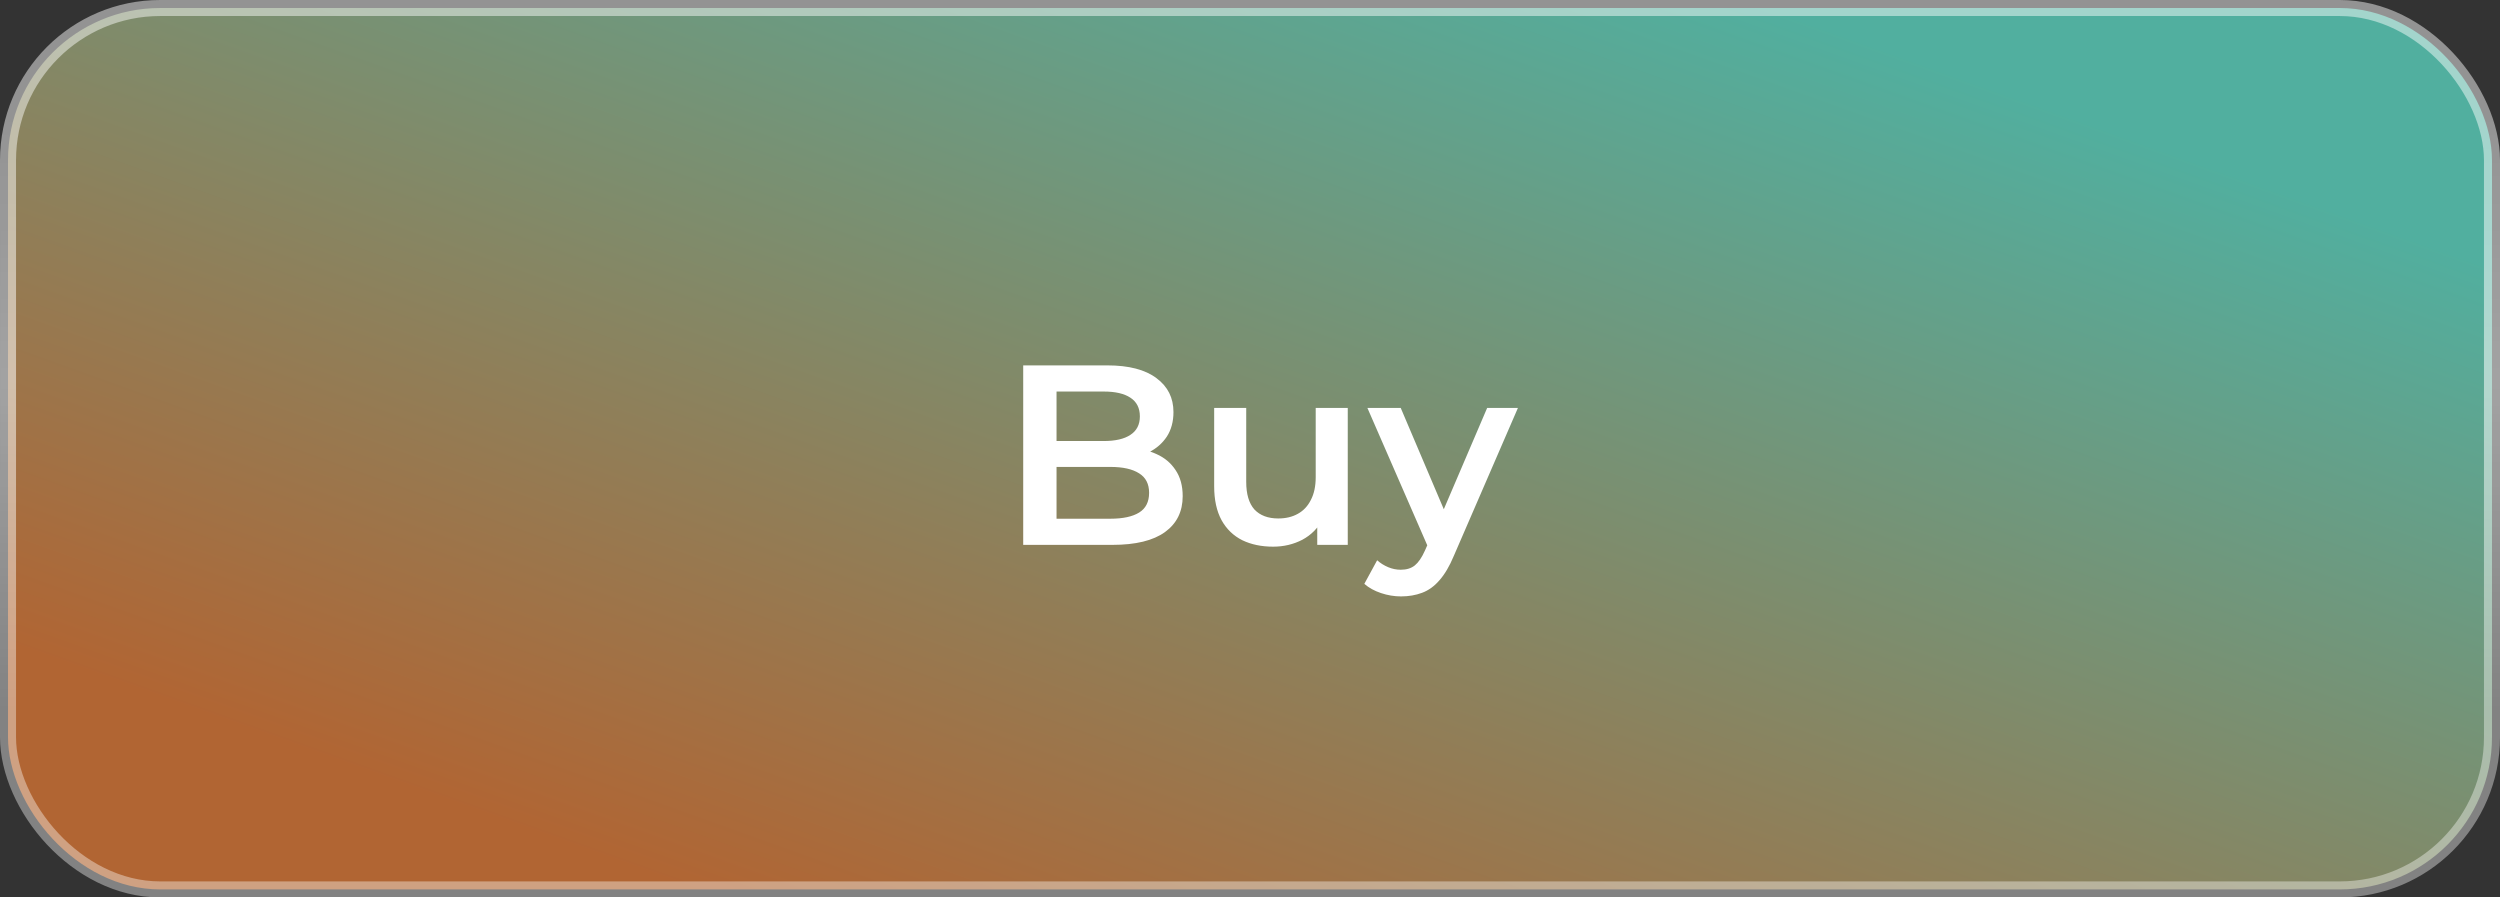
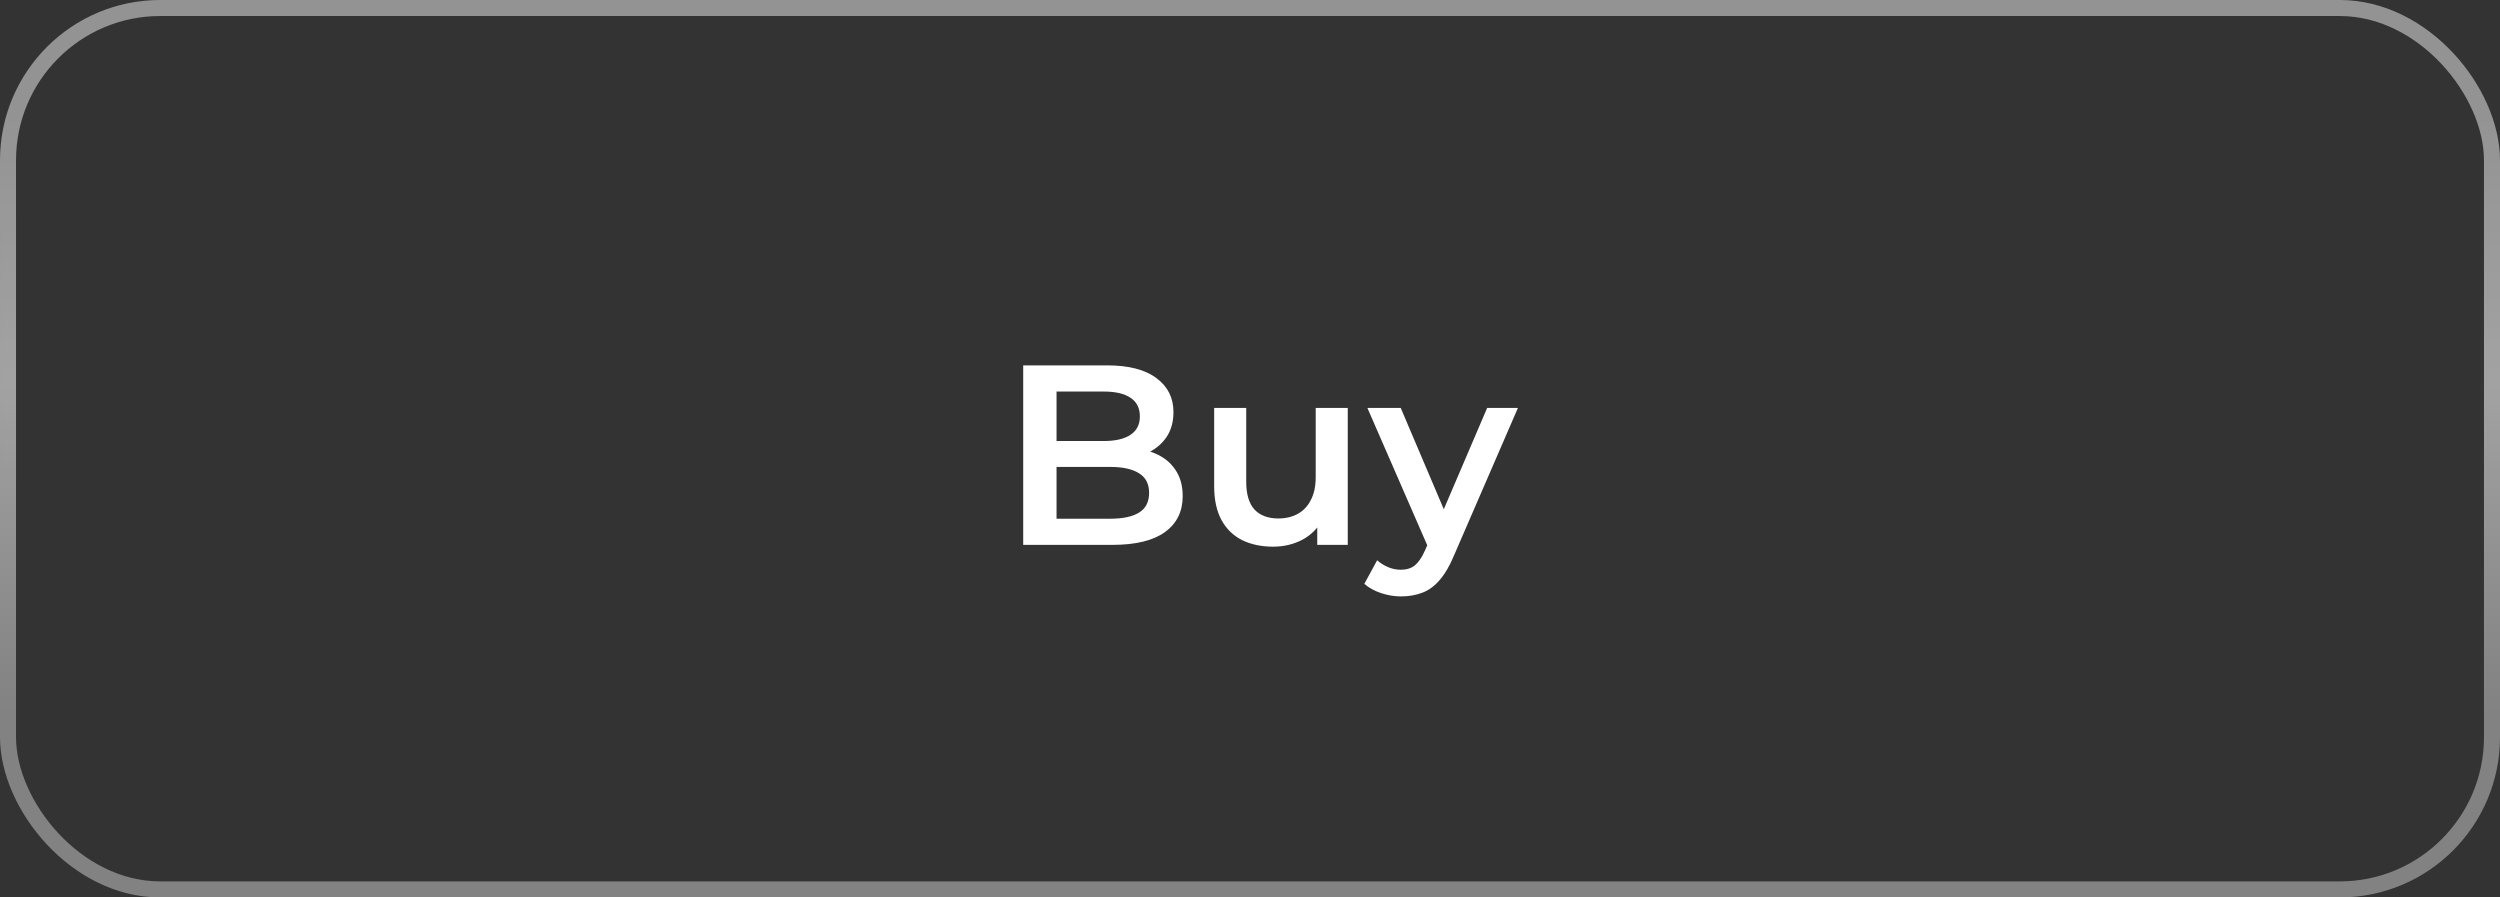
<svg xmlns="http://www.w3.org/2000/svg" width="156" height="56" viewBox="0 0 156 56" fill="none">
  <rect x="0" y="0" width="156" height="56" fill="#333333" stroke="none" />
-   <rect x="0.5" y="0.5" width="155" height="55" rx="9.5" fill="url(#paint0_linear_203_76)" />
  <path d="M63.848 34V22.8H69.096C70.44 22.8 71.464 23.067 72.168 23.6C72.872 24.123 73.224 24.827 73.224 25.712C73.224 26.309 73.085 26.821 72.808 27.248C72.53 27.664 72.157 27.989 71.688 28.224C71.229 28.448 70.728 28.56 70.184 28.56L70.472 27.984C71.101 27.984 71.666 28.101 72.168 28.336C72.669 28.56 73.064 28.891 73.352 29.328C73.65 29.765 73.8 30.309 73.8 30.96C73.8 31.92 73.432 32.667 72.696 33.2C71.96 33.733 70.866 34 69.416 34H63.848ZM65.928 32.368H69.288C70.066 32.368 70.664 32.24 71.08 31.984C71.496 31.728 71.704 31.317 71.704 30.752C71.704 30.197 71.496 29.792 71.08 29.536C70.664 29.269 70.066 29.136 69.288 29.136H65.768V27.52H68.872C69.597 27.52 70.152 27.392 70.536 27.136C70.93 26.88 71.128 26.496 71.128 25.984C71.128 25.461 70.93 25.072 70.536 24.816C70.152 24.56 69.597 24.432 68.872 24.432H65.928V32.368ZM79.444 34.112C78.718 34.112 78.078 33.979 77.524 33.712C76.969 33.435 76.537 33.019 76.228 32.464C75.918 31.899 75.764 31.189 75.764 30.336V25.456H77.764V30.064C77.764 30.832 77.934 31.408 78.276 31.792C78.628 32.165 79.124 32.352 79.764 32.352C80.233 32.352 80.638 32.256 80.98 32.064C81.332 31.872 81.604 31.584 81.796 31.2C81.998 30.816 82.1 30.341 82.1 29.776V25.456H84.1V34H82.196V31.696L82.532 32.4C82.244 32.955 81.822 33.381 81.268 33.68C80.713 33.968 80.105 34.112 79.444 34.112ZM87.422 37.216C87.006 37.216 86.59 37.147 86.174 37.008C85.758 36.869 85.412 36.677 85.134 36.432L85.934 34.96C86.137 35.141 86.366 35.285 86.622 35.392C86.878 35.499 87.14 35.552 87.406 35.552C87.769 35.552 88.062 35.461 88.286 35.28C88.51 35.099 88.718 34.795 88.91 34.368L89.406 33.248L89.566 33.008L92.798 25.456H94.718L90.718 34.688C90.452 35.328 90.153 35.835 89.822 36.208C89.502 36.581 89.14 36.843 88.734 36.992C88.34 37.141 87.902 37.216 87.422 37.216ZM89.182 34.304L85.326 25.456H87.406L90.542 32.832L89.182 34.304Z" fill="white" />
  <rect x="0.5" y="0.5" width="155" height="55" rx="9.5" stroke="url(#paint1_linear_203_76)" style="mix-blend-mode:overlay" />
  <defs>
    <linearGradient id="paint0_linear_203_76" x1="126.176" y1="5.971" x2="100.905" y2="76.369" gradientUnits="userSpaceOnUse">
      <stop stop-color="#51AF9F" />
      <stop offset="1" stop-color="#B16533" />
    </linearGradient>
    <linearGradient id="paint1_linear_203_76" x1="95.142" y1="7.029" x2="95.142" y2="44.05" gradientUnits="userSpaceOnUse">
      <stop stop-color="white" stop-opacity="0.47" />
      <stop offset="0.453" stop-color="white" stop-opacity="0.547" />
      <stop offset="1" stop-color="white" stop-opacity="0.39" />
    </linearGradient>
  </defs>
</svg>